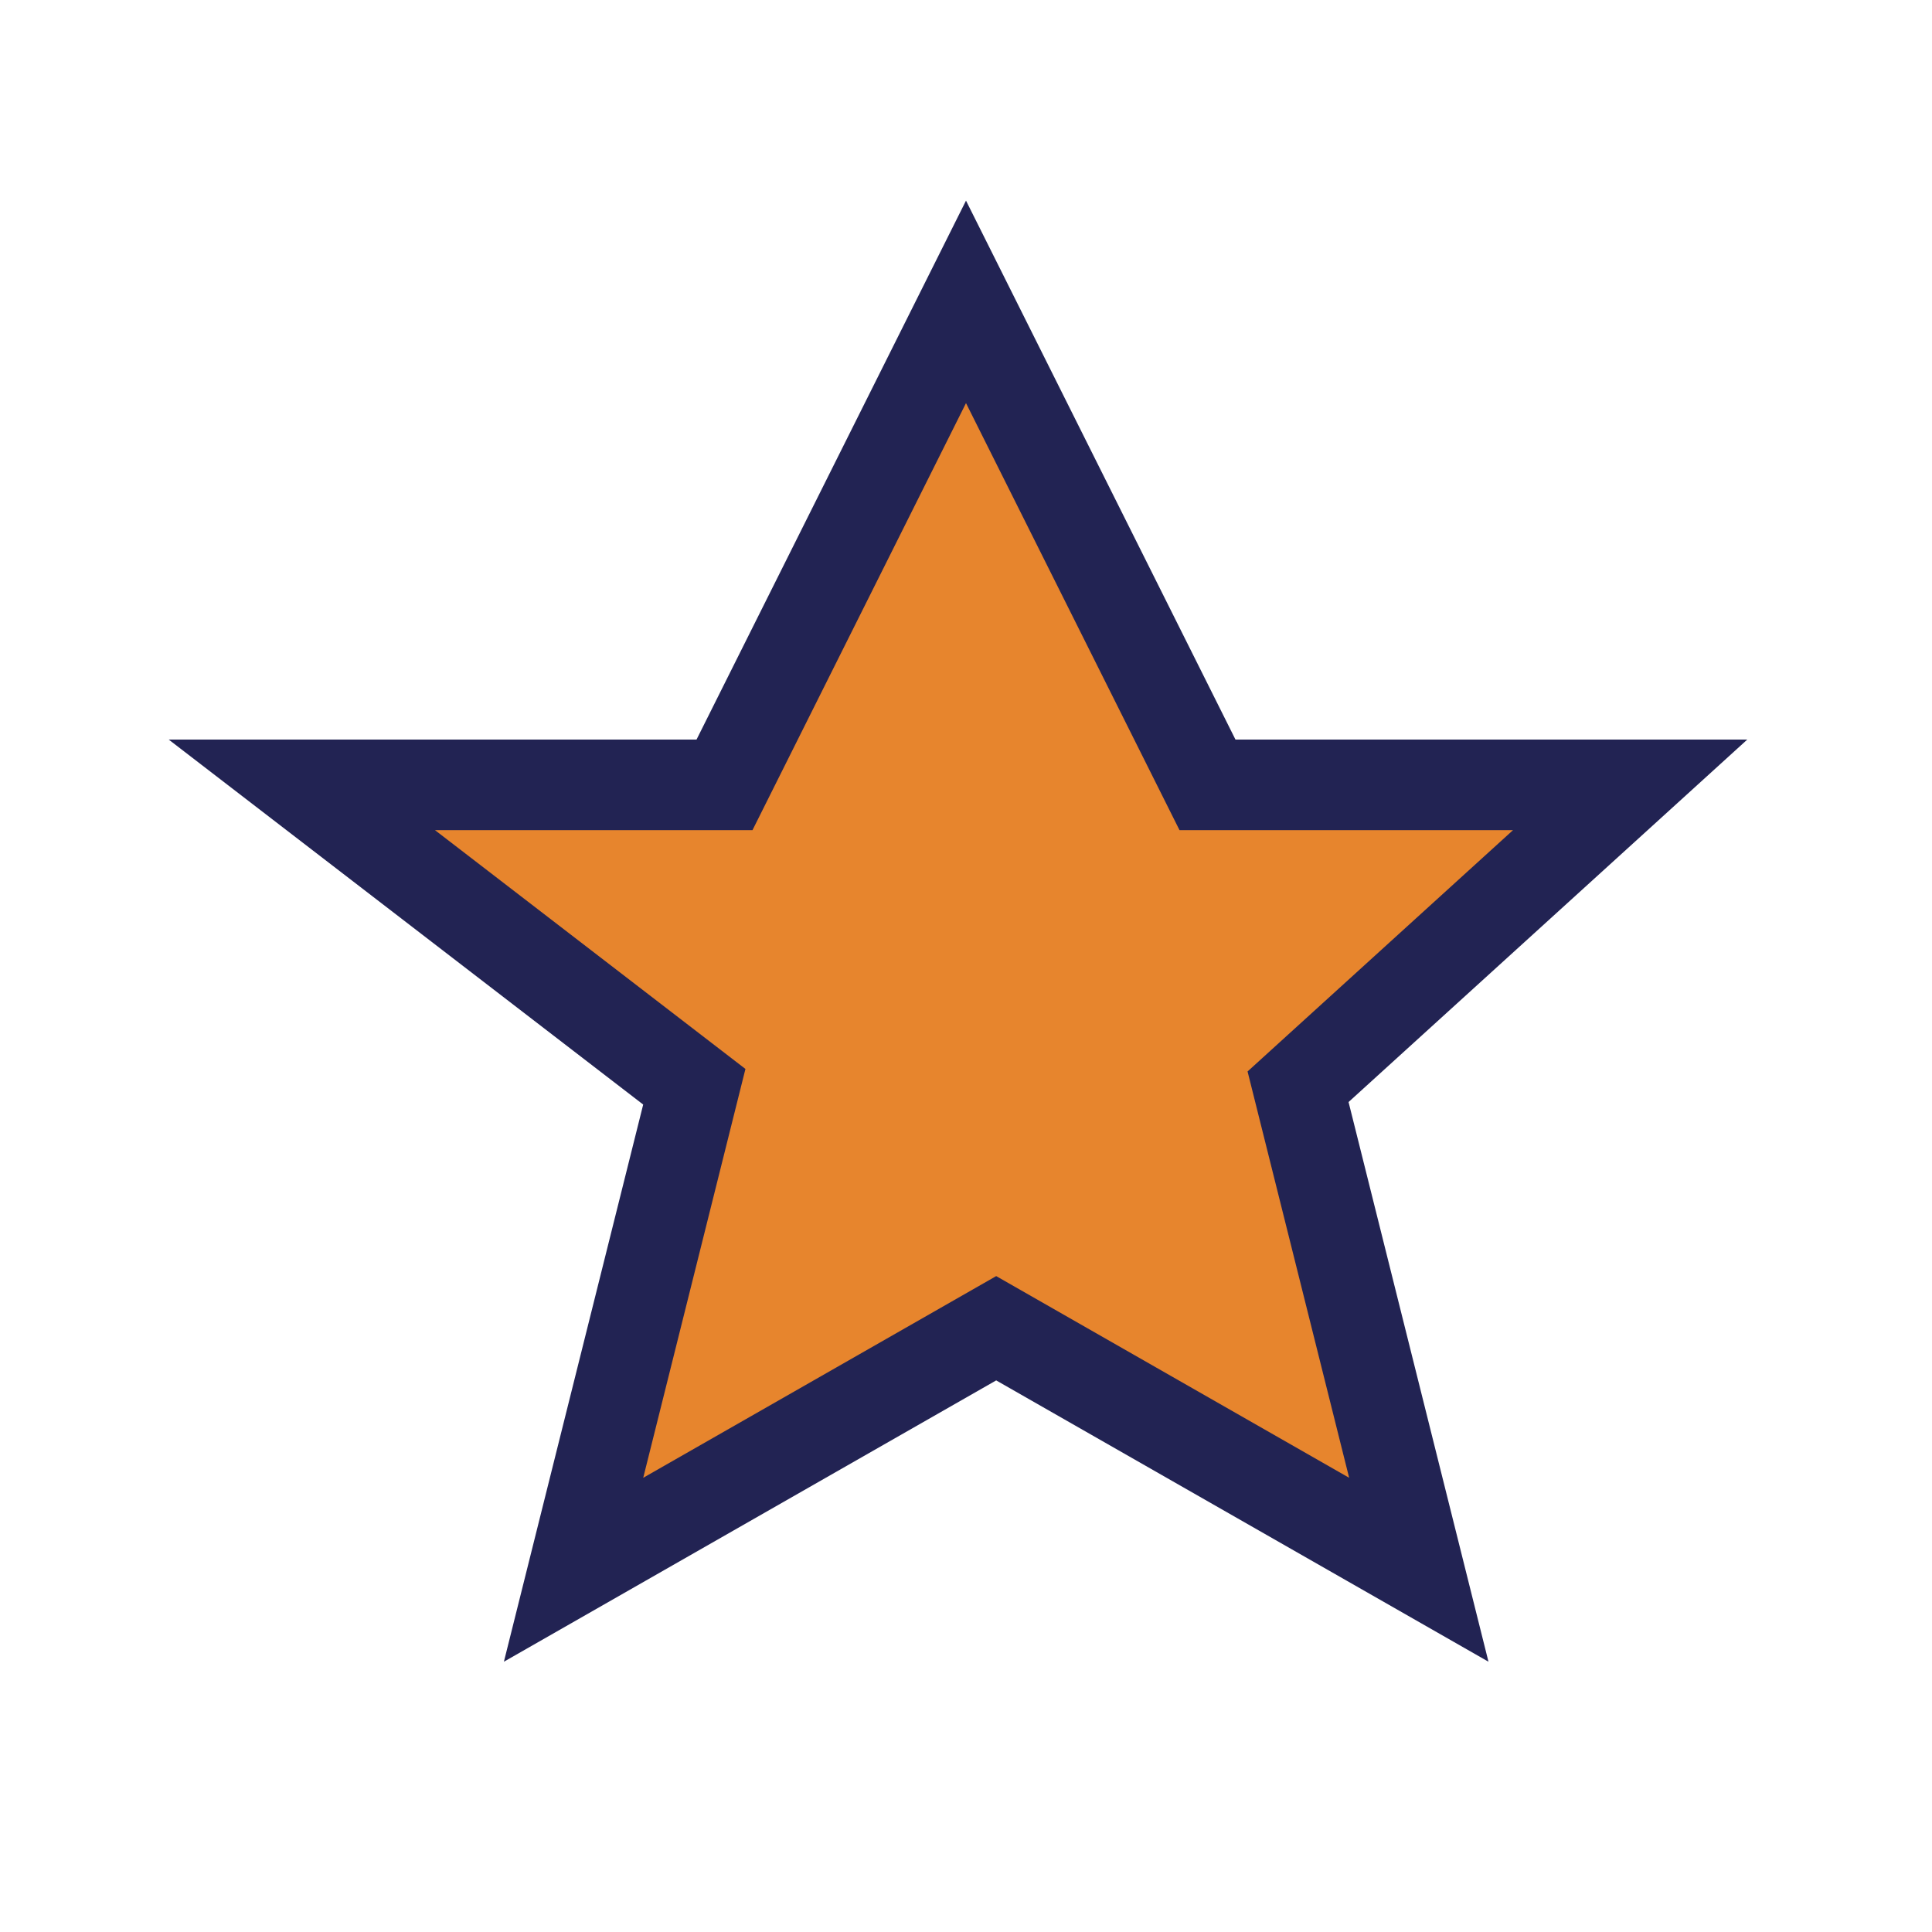
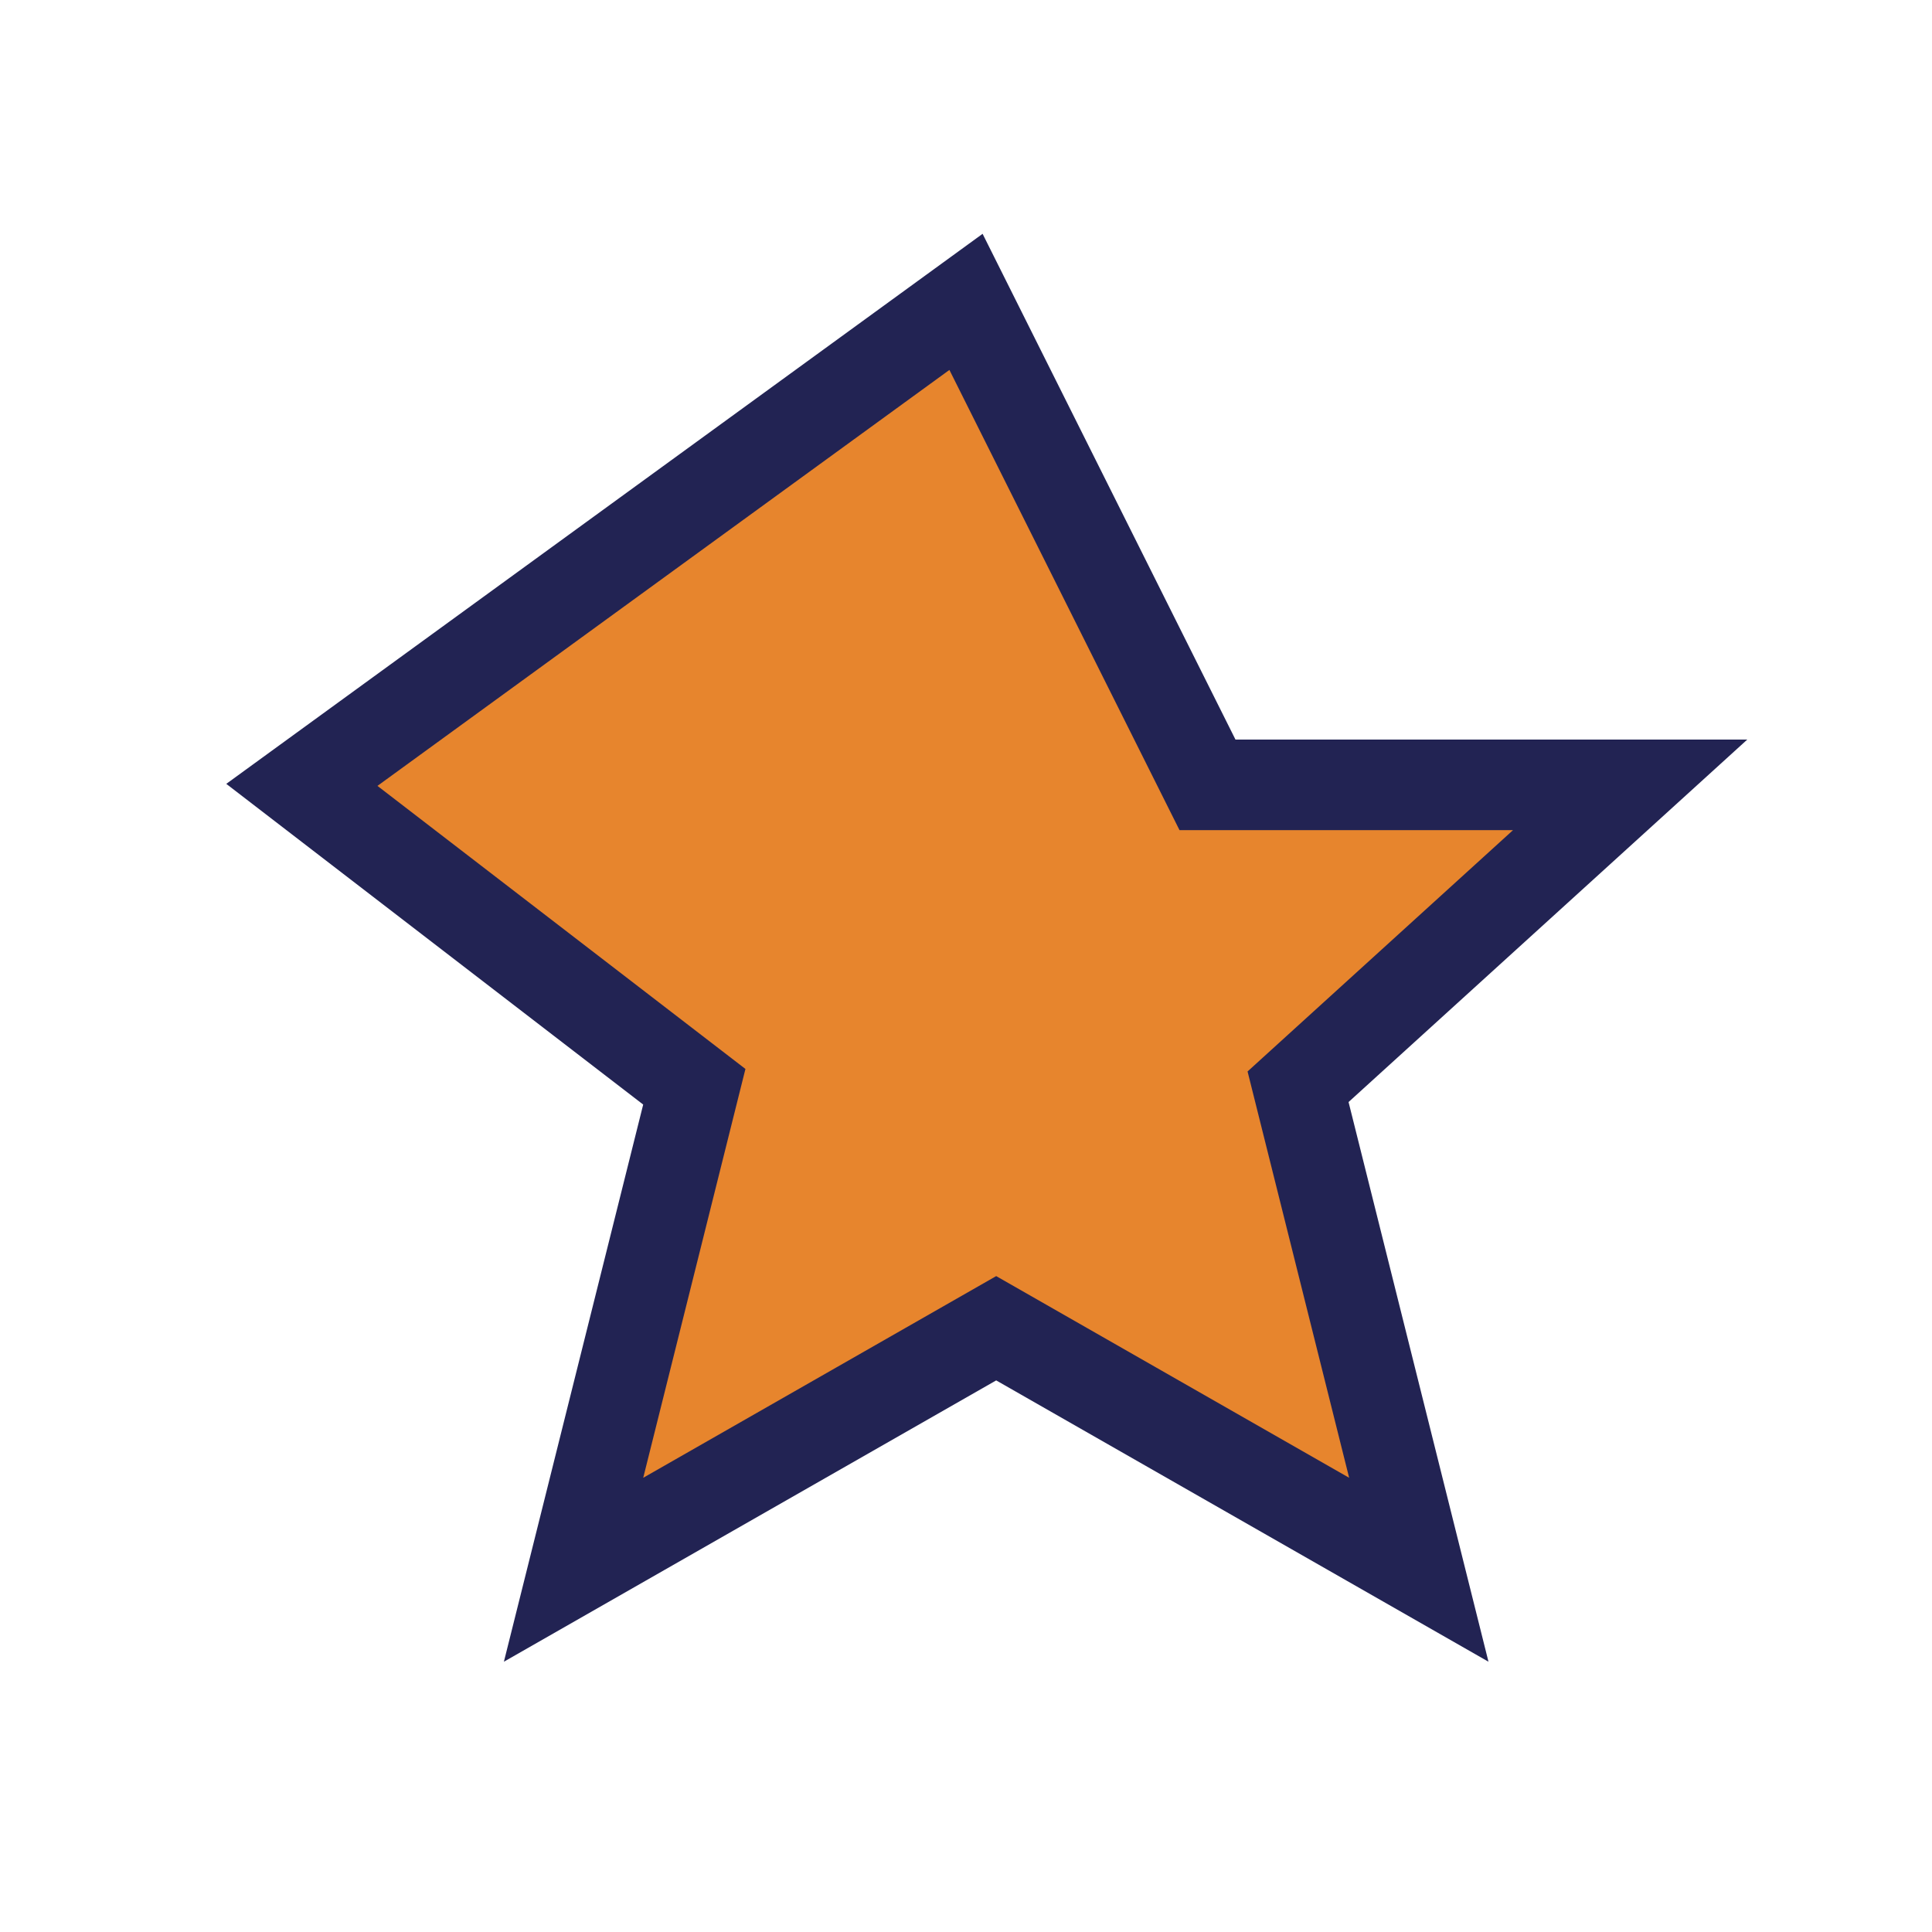
<svg xmlns="http://www.w3.org/2000/svg" width="32" height="32" viewBox="0 0 32 32">
-   <path d="M16 5l4 8h7l-5.5 5 2 8-7-4-7 4 2-8L5 13h7z" fill="#E7852D" stroke="#222353" stroke-width="1.5" />
+   <path d="M16 5l4 8h7l-5.5 5 2 8-7-4-7 4 2-8L5 13z" fill="#E7852D" stroke="#222353" stroke-width="1.5" />
</svg>